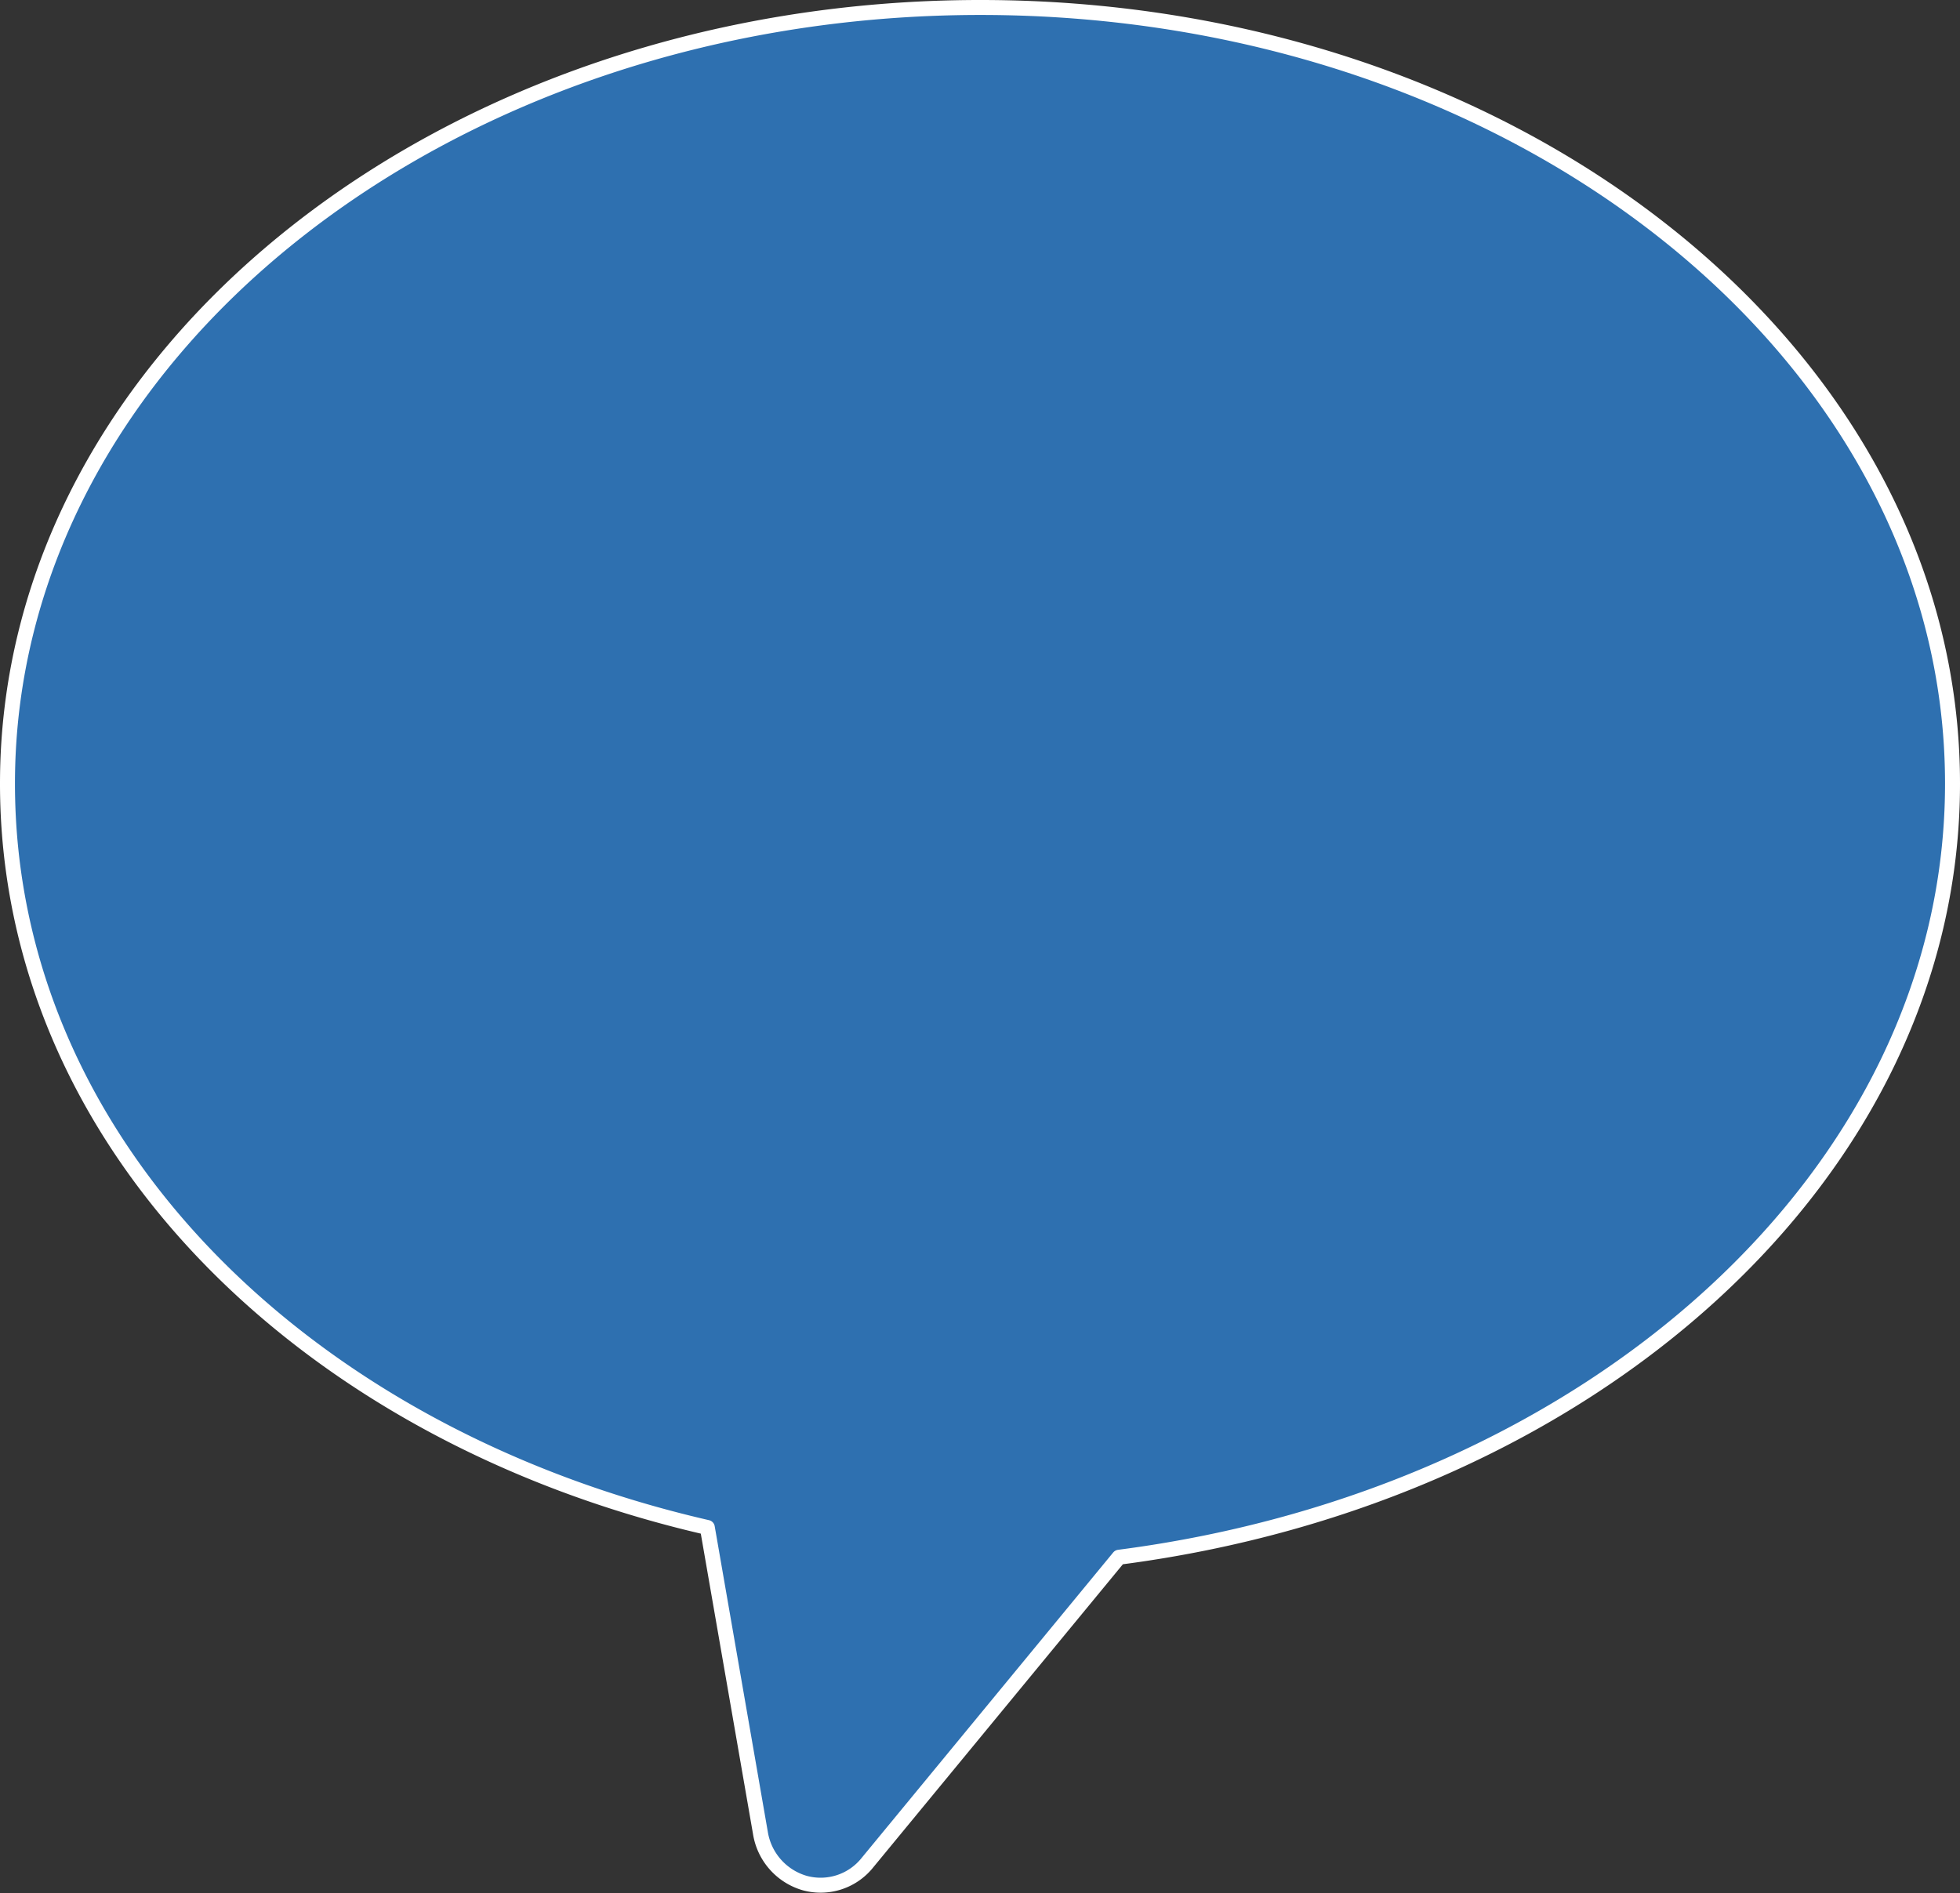
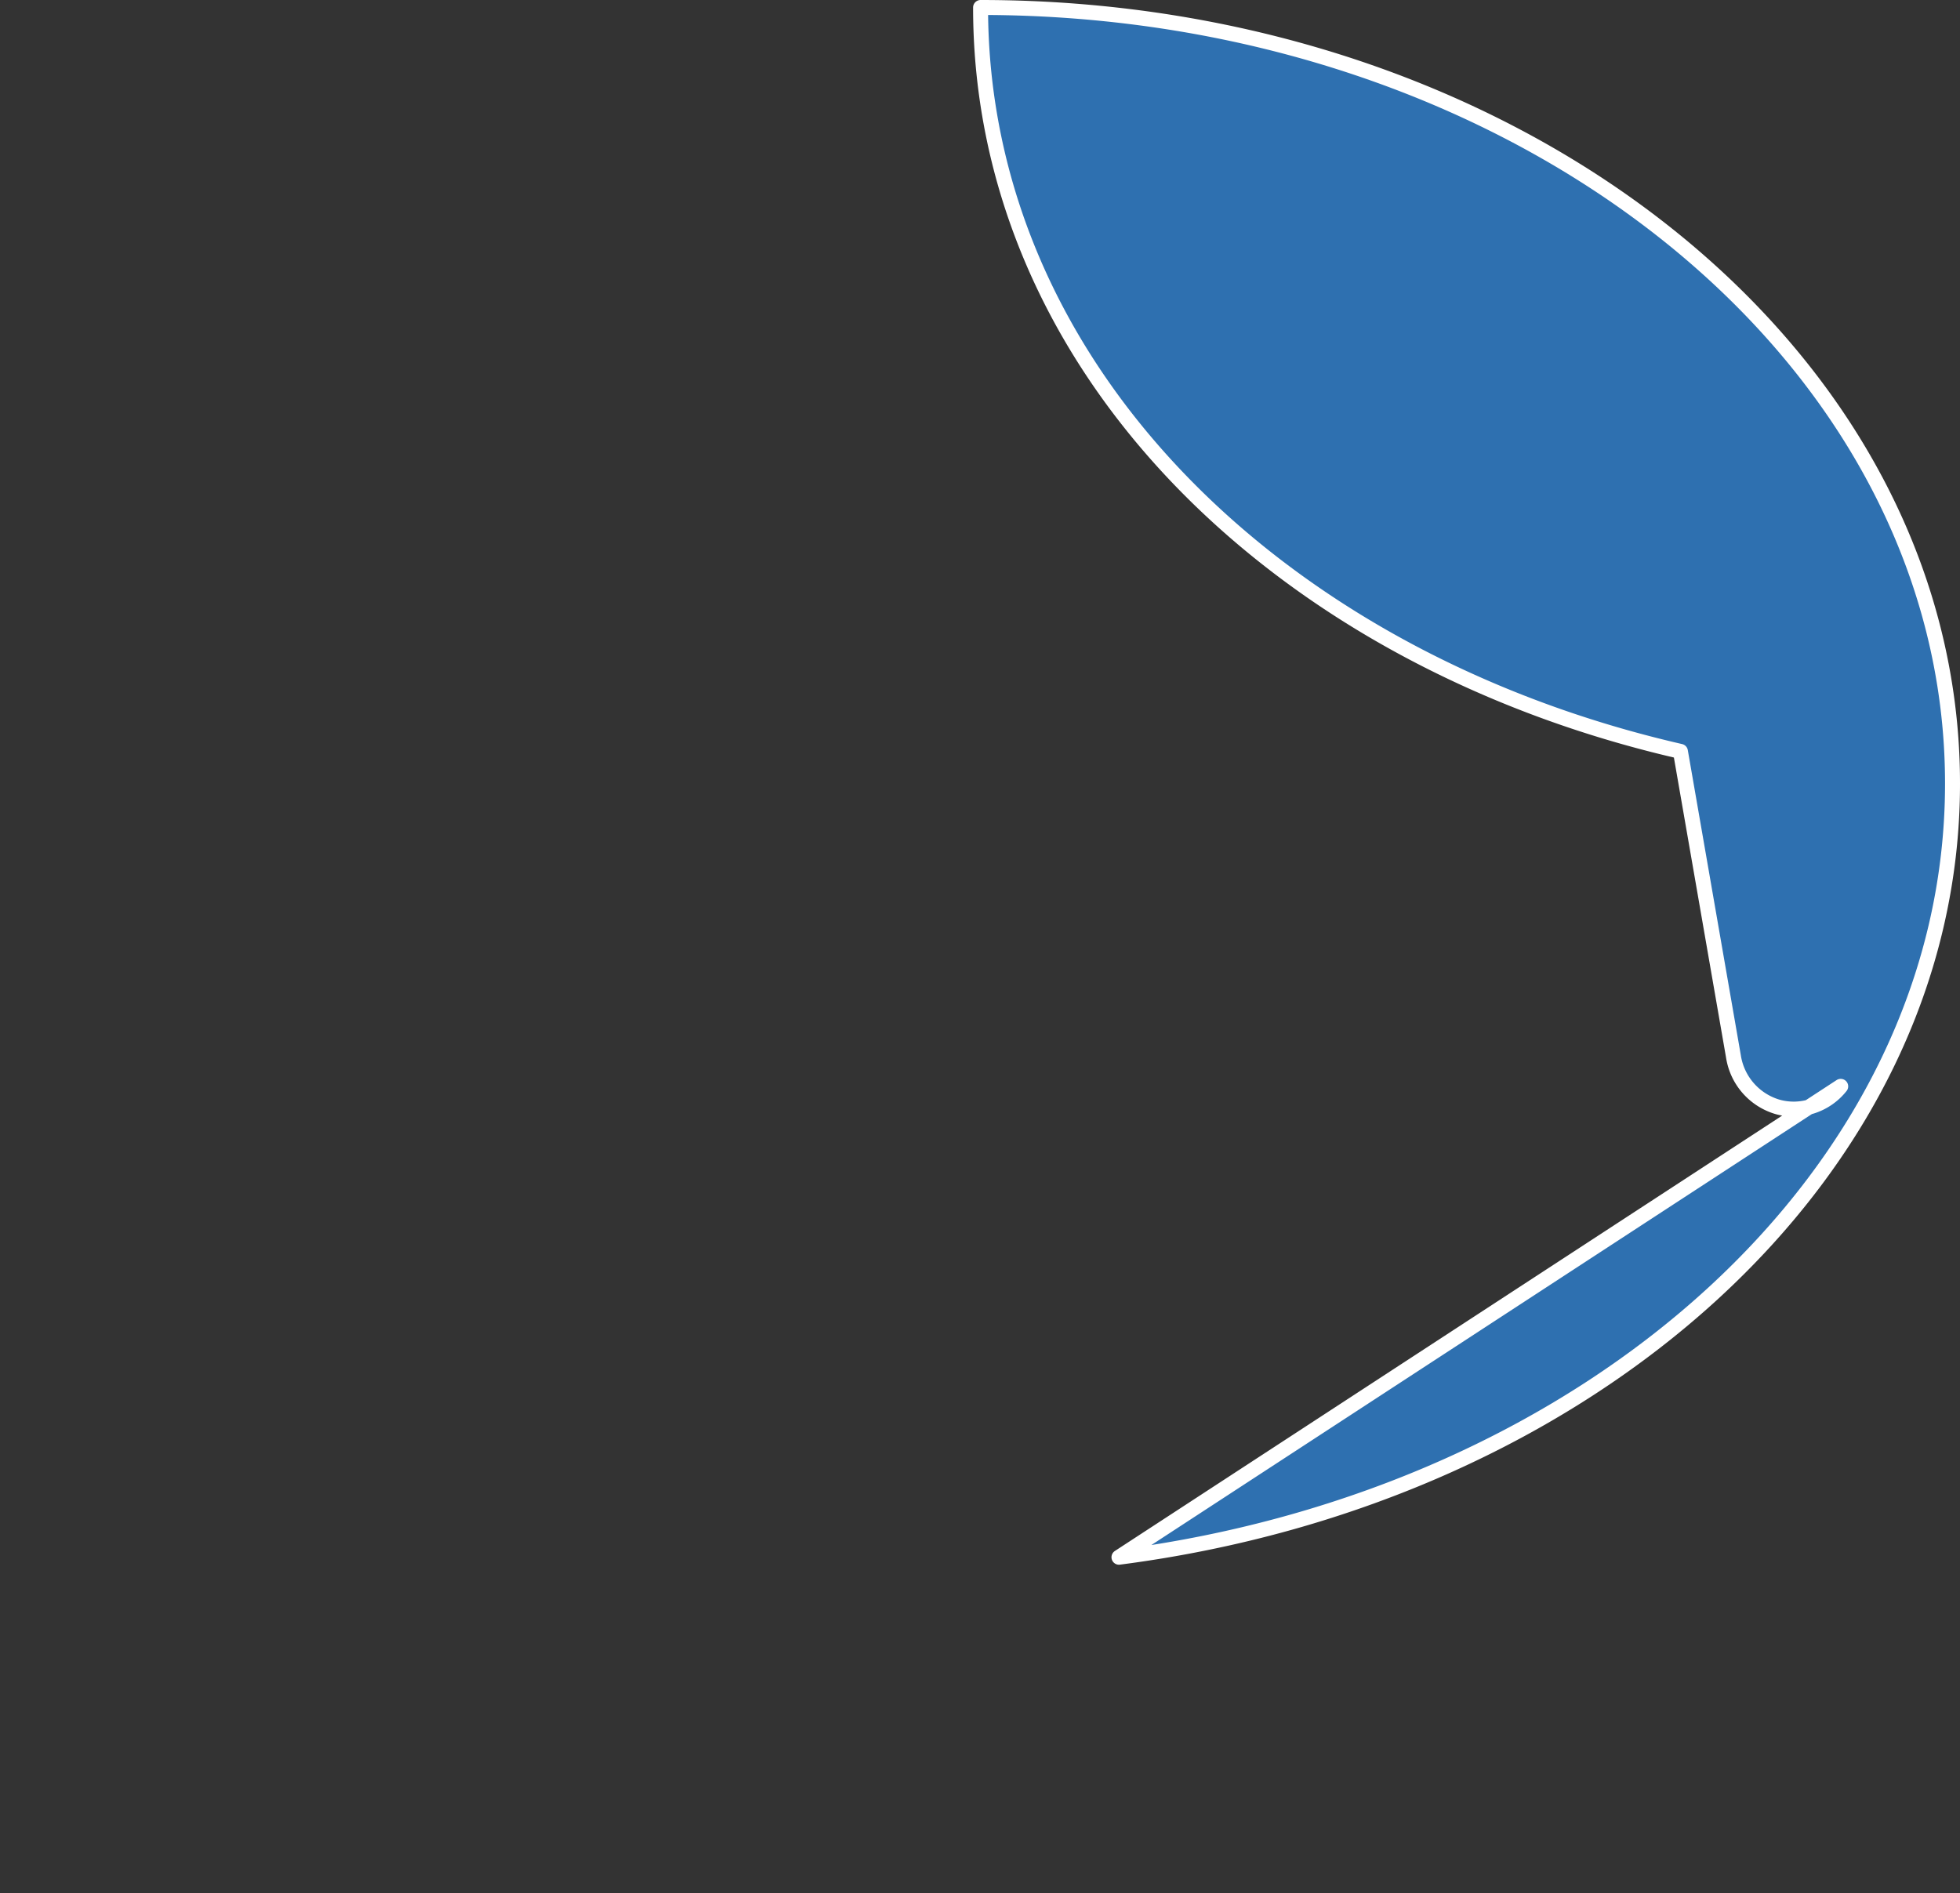
<svg xmlns="http://www.w3.org/2000/svg" width="196.442" height="189.786" viewBox="0 0 196.442 189.786">
  <rect x="0" y="0" width="196.442" height="189.786" fill="#333333" stroke="none" />
  <g id="グループ_3859" data-name="グループ 3859" transform="translate(-743.63 -938.717)">
-     <path id="パス_4946" data-name="パス 4946" d="M208.942,91.8c0-43.021-43.68-77.8-97.413-77.8S14,48.775,14,91.8c0,35.851,29.582,65.249,70.142,74.57l5.316,30.593a6.259,6.259,0,0,0,4.448,5.054,6.005,6.005,0,0,0,6.3-2.067L125.4,169.354C172.542,163.26,208.942,130.994,208.942,91.8Z" transform="translate(730.38 925.467)" fill="#2e70b0" stroke="#fff" stroke-linecap="round" stroke-linejoin="round" stroke-width="1.5" />
+     <path id="パス_4946" data-name="パス 4946" d="M208.942,91.8c0-43.021-43.68-77.8-97.413-77.8c0,35.851,29.582,65.249,70.142,74.57l5.316,30.593a6.259,6.259,0,0,0,4.448,5.054,6.005,6.005,0,0,0,6.3-2.067L125.4,169.354C172.542,163.26,208.942,130.994,208.942,91.8Z" transform="translate(730.38 925.467)" fill="#2e70b0" stroke="#fff" stroke-linecap="round" stroke-linejoin="round" stroke-width="1.5" />
  </g>
</svg>